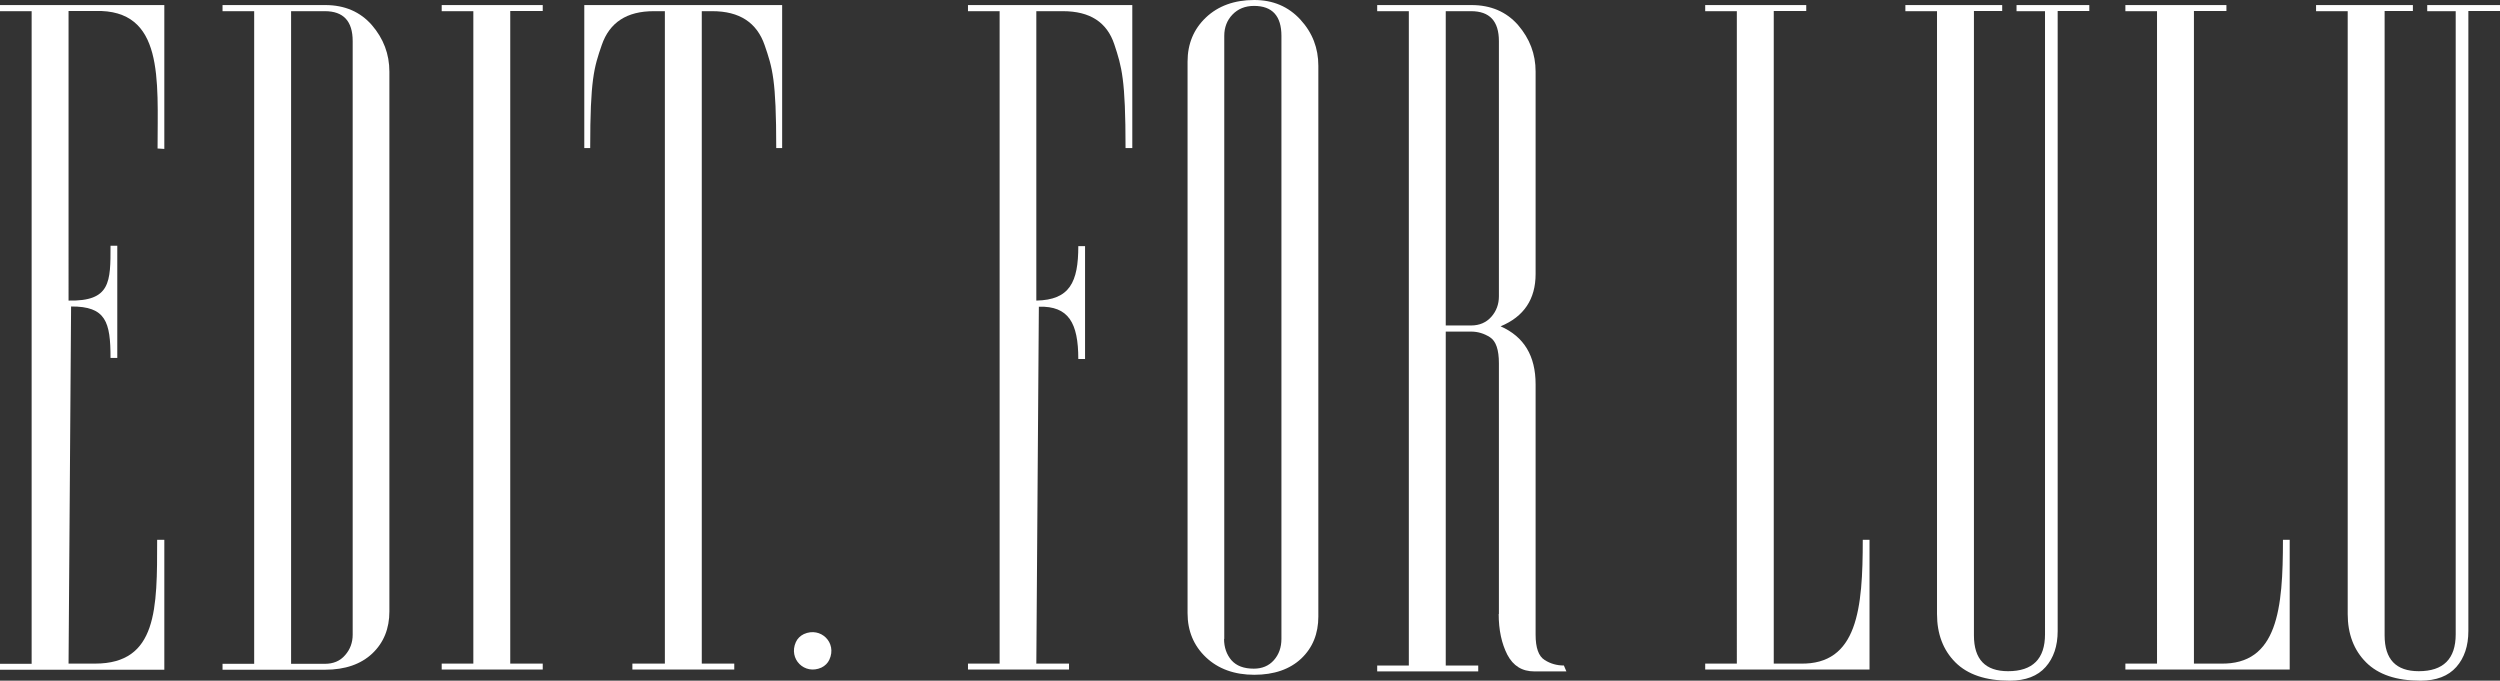
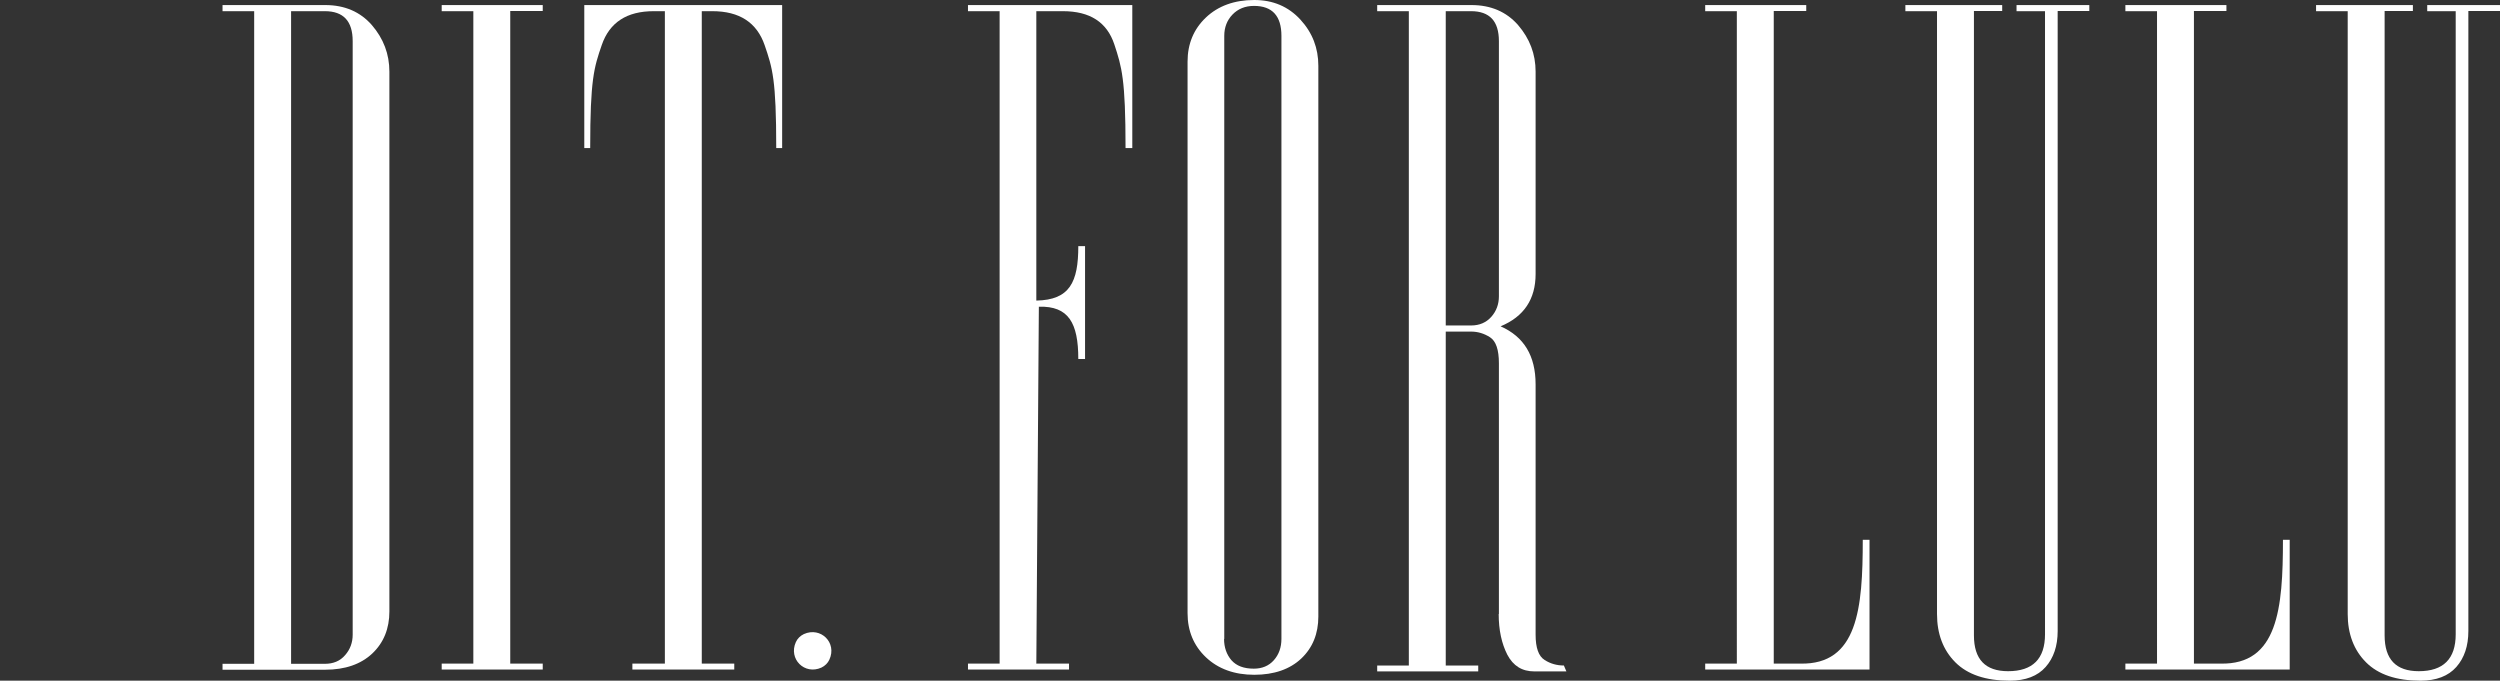
<svg xmlns="http://www.w3.org/2000/svg" viewBox="0 0 118.52 32.27">
  <rect x="0" y="0" width="118.52" height="32.27" fill="#333333" stroke="none" />
  <defs>
    <style>.f{fill:#fff;}</style>
  </defs>
  <g id="a" />
  <g id="b">
    <g id="c">
      <g id="d">
        <g id="e">
-           <path class="f" d="M7.79,31.75H0v-.28H1.5V.53H0V.24H7.79V7.06l-.32-.02c0-3.27,.32-6.61-2.96-6.52h-1.26V14.25c2,.04,1.99-.89,1.99-2.6h.32v5.32h-.32c0-1.71-.22-2.45-1.87-2.44l-.12,16.93h1.26c2.96,0,2.94-2.62,2.94-5.87h.34v6.16Z" />
          <path class="f" d="M15.42,31.75h-4.87v-.28h1.5V.53h-1.5V.24h4.87c.92,0,1.66,.32,2.21,.95,.55,.64,.83,1.37,.83,2.21V28.99c0,.81-.27,1.48-.81,1.99-.54,.51-1.29,.77-2.23,.77Zm-1.62-.28h1.6c.4,0,.72-.13,.96-.41,.24-.27,.36-.6,.36-.97V1.95c0-.95-.44-1.42-1.32-1.42h-1.6V31.46Z" />
          <path class="f" d="M24.19,.53V31.46h1.54v.28h-4.79v-.28h1.5V.53h-1.5V.24h4.79v.28h-1.54Z" />
          <path class="f" d="M37.08,.24V7.02h-.28c0-3.26-.18-3.8-.55-4.88-.37-1.07-1.19-1.61-2.48-1.61h-.5V31.46h1.54v.28h-4.83v-.28h1.54V.53h-.53c-1.27,0-2.09,.53-2.46,1.6-.37,1.07-.55,1.64-.55,4.89h-.28V.24h9.38Z" />
          <path class="f" d="M49.14,31.46h1.54v.28h-4.79v-.28h1.5V.53h-1.5V.24h7.79V7.02h-.32c0-3.27-.18-3.85-.53-4.91-.35-1.06-1.16-1.58-2.44-1.58h-1.26V14.25c1.59-.03,1.99-.88,1.99-2.58h.32v5.35h-.32c0-1.71-.46-2.52-1.87-2.48l-.12,16.93Z" />
          <path class="f" d="M62.5,29.23c0,.81-.27,1.48-.81,1.99-.54,.51-1.29,.77-2.23,.77s-1.71-.28-2.29-.83c-.58-.55-.87-1.25-.87-2.09V2.92c0-.84,.29-1.54,.87-2.09,.58-.55,1.35-.83,2.29-.83,.89,0,1.62,.31,2.19,.93,.57,.62,.85,1.35,.85,2.19V29.23Zm-4.47,1.06c0,.4,.12,.74,.35,1.01,.24,.27,.59,.4,1.06,.4,.39,0,.71-.13,.95-.4,.24-.27,.36-.61,.36-1.01V1.7c0-.94-.43-1.42-1.3-1.42-.42,0-.76,.14-1.02,.41-.26,.27-.39,.61-.39,1.01V30.29Z" />
          <path class="f" d="M71.06,29.11v-11.89c0-.64-.14-1.05-.42-1.23-.28-.18-.58-.27-.9-.27h-1.2v15.83h1.54v.28h-4.79v-.28h1.5V.53h-1.5V.24h4.47c.92,0,1.66,.32,2.21,.95,.55,.64,.83,1.37,.83,2.21V12.99c0,1.19-.55,2.02-1.66,2.48,1.11,.49,1.66,1.4,1.66,2.75v11.87c0,.62,.14,1.02,.43,1.2,.28,.18,.59,.26,.91,.26l.12,.28h-1.52c-.58,0-1-.26-1.28-.79-.27-.53-.41-1.17-.41-1.93Zm-2.52-13.68h1.2c.4,0,.72-.14,.96-.41,.24-.27,.36-.6,.36-.97V1.95c0-.95-.44-1.42-1.32-1.42h-1.2V15.43Z" />
          <path class="f" d="M85.35,31.46c2.72,.06,2.96-2.62,2.96-5.87h.32v6.15h-7.79v-.28h1.5V.53h-1.5V.24h4.79v.28h-1.54V31.46h1.26Z" />
          <path class="f" d="M105.27,31.46c2.72,.06,2.96-2.62,2.96-5.87h.32v6.15h-7.79v-.28h1.5V.53h-1.5V.24h4.79v.28h-1.54V31.46h1.26Z" />
          <path class="f" d="M96.94,.53h-1.34V.24h3.45v.28h-1.5V29.92c0,.7-.19,1.27-.57,1.7-.38,.43-.95,.65-1.7,.65-1.14,0-2-.29-2.58-.87-.58-.58-.87-1.35-.87-2.29V.53h-1.5V.24h4.59v.28h-1.34V30.12c0,1.14,.54,1.7,1.62,1.7,1.16,0,1.75-.58,1.75-1.75V.53Z" />
          <path class="f" d="M116.41,.53h-1.34V.24h3.45v.28h-1.5V29.92c0,.7-.19,1.27-.57,1.7-.38,.43-.95,.65-1.7,.65-1.14,0-2-.29-2.58-.87-.58-.58-.87-1.35-.87-2.29V.53h-1.5V.24h4.59v.28h-1.34V30.12c0,1.14,.54,1.7,1.62,1.7,1.16,0,1.75-.58,1.75-1.75V.53Z" />
          <path class="f" d="M39.32,31.27c.37-.8-.41-1.57-1.21-1.21-.17,.08-.31,.22-.38,.38-.36,.8,.41,1.57,1.21,1.21,.17-.08,.31-.22,.38-.38Z" />
        </g>
      </g>
    </g>
  </g>
</svg>